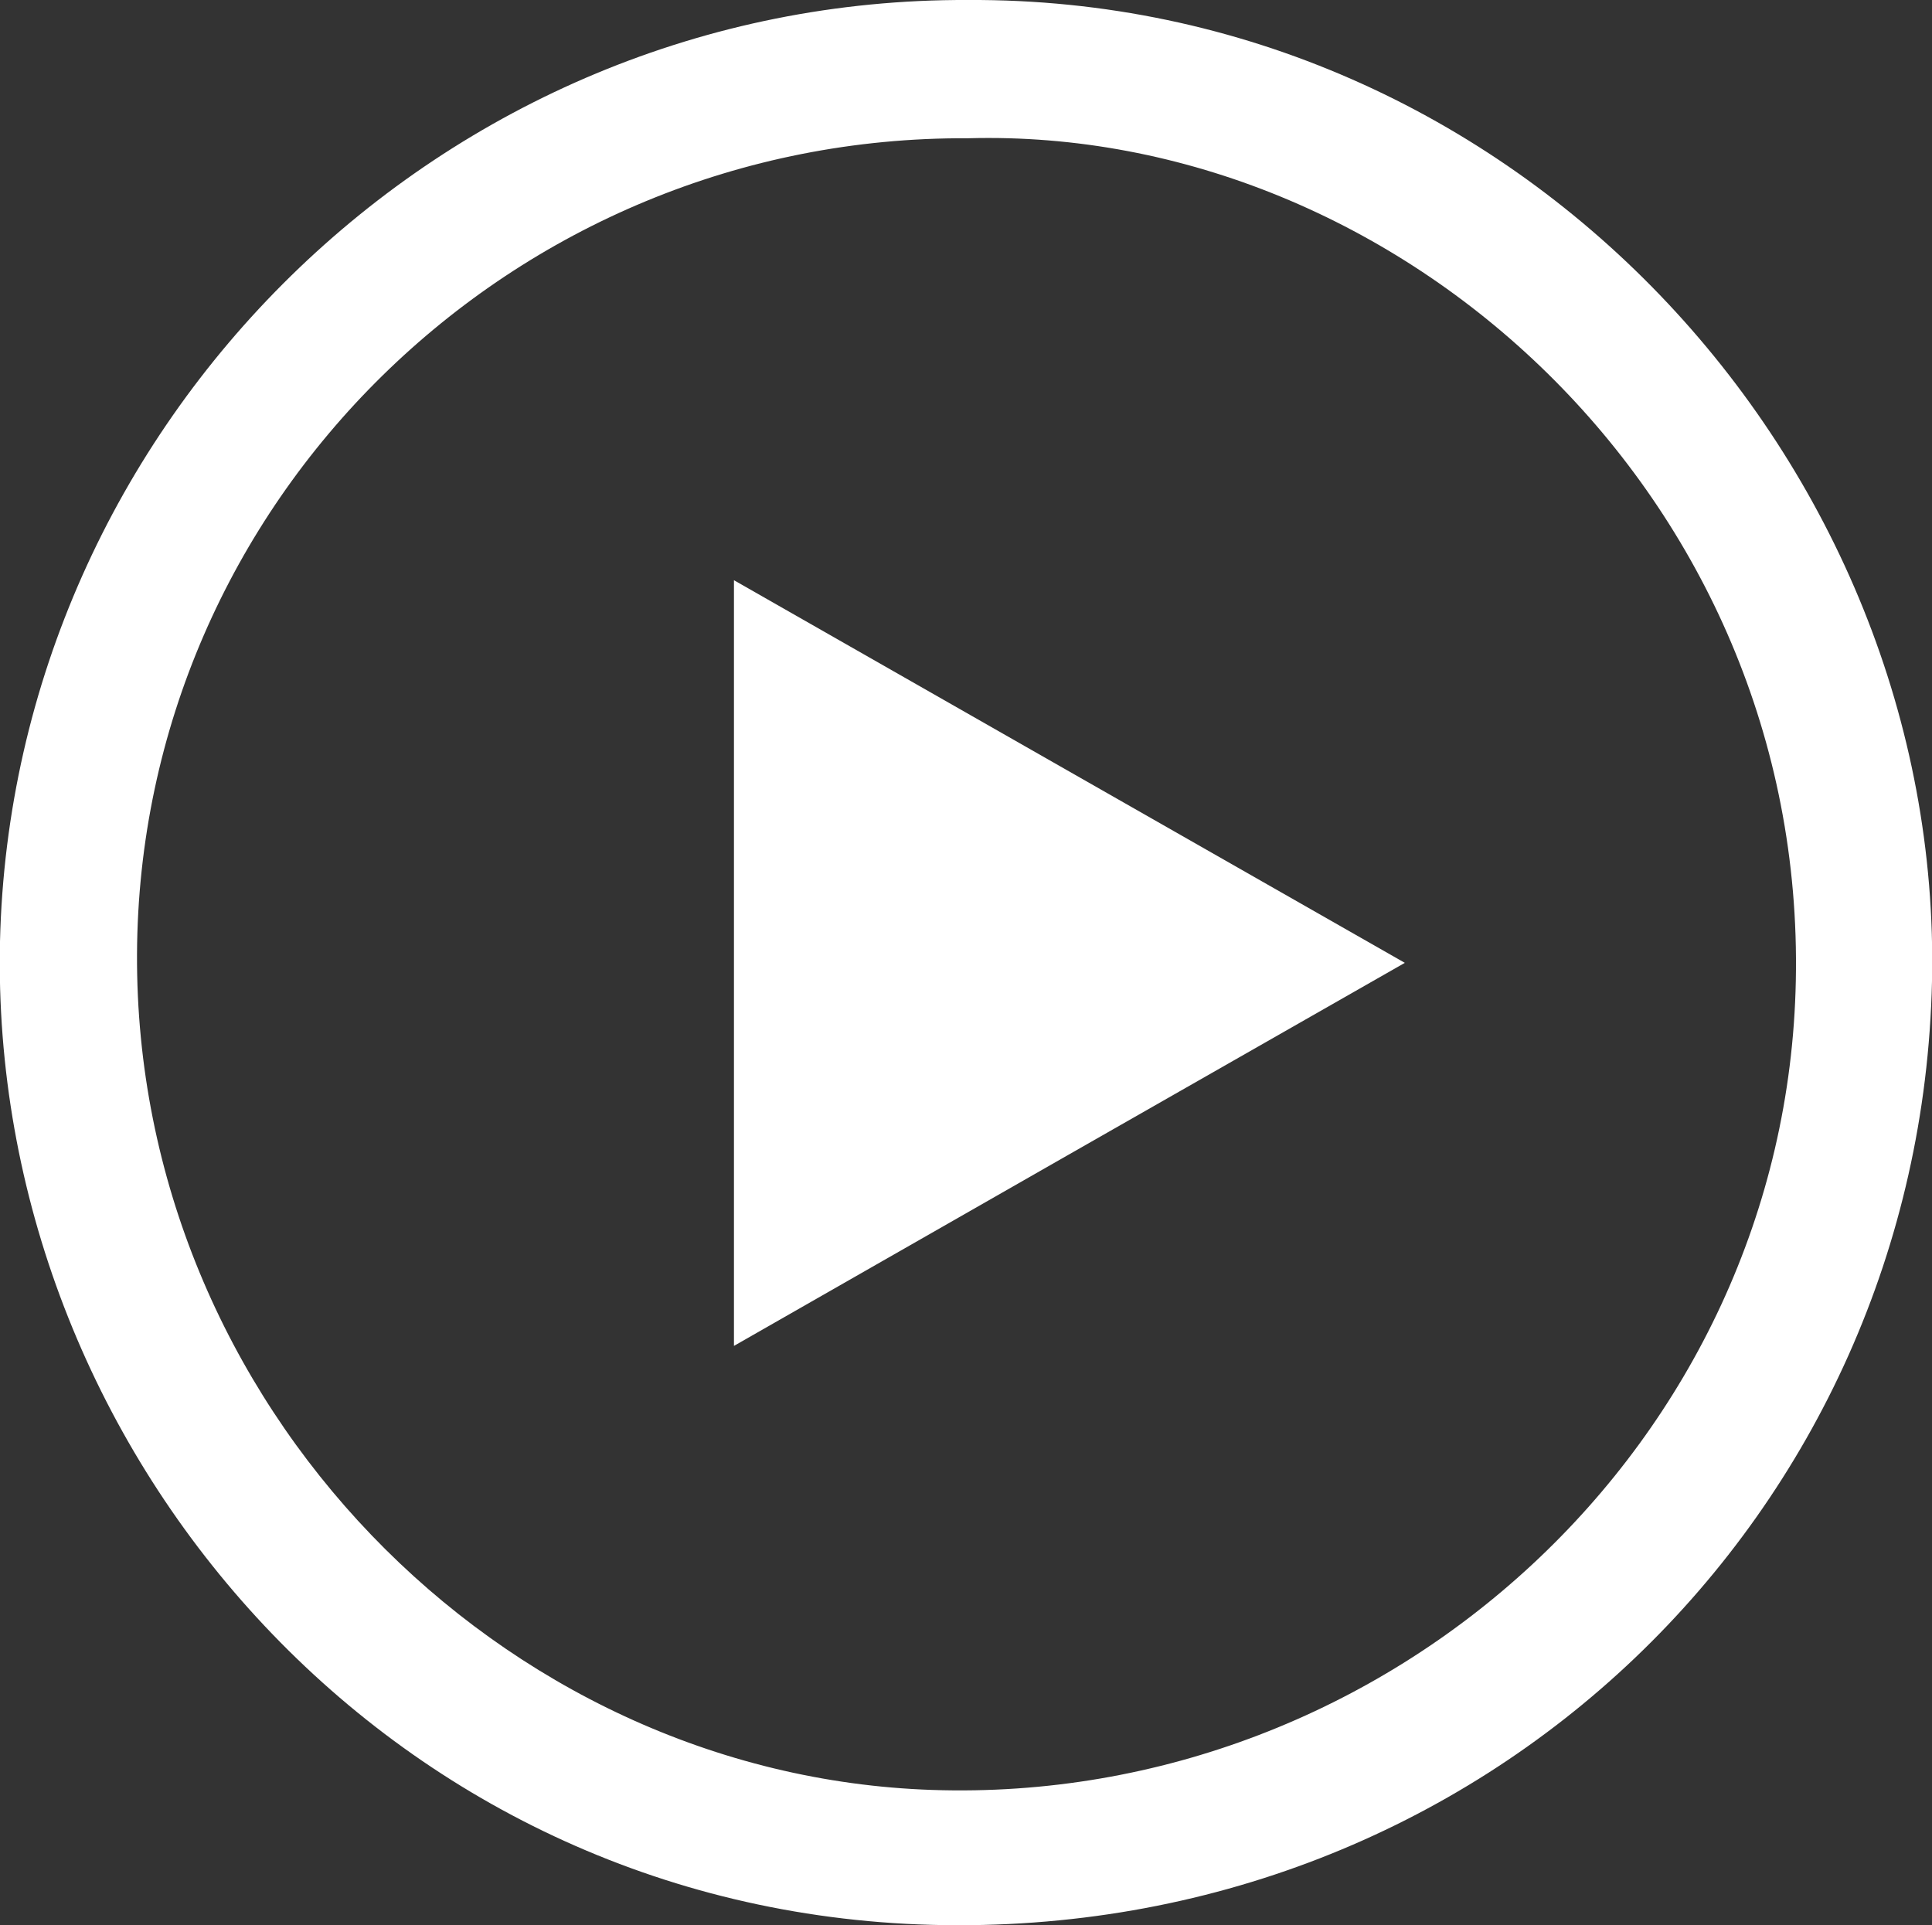
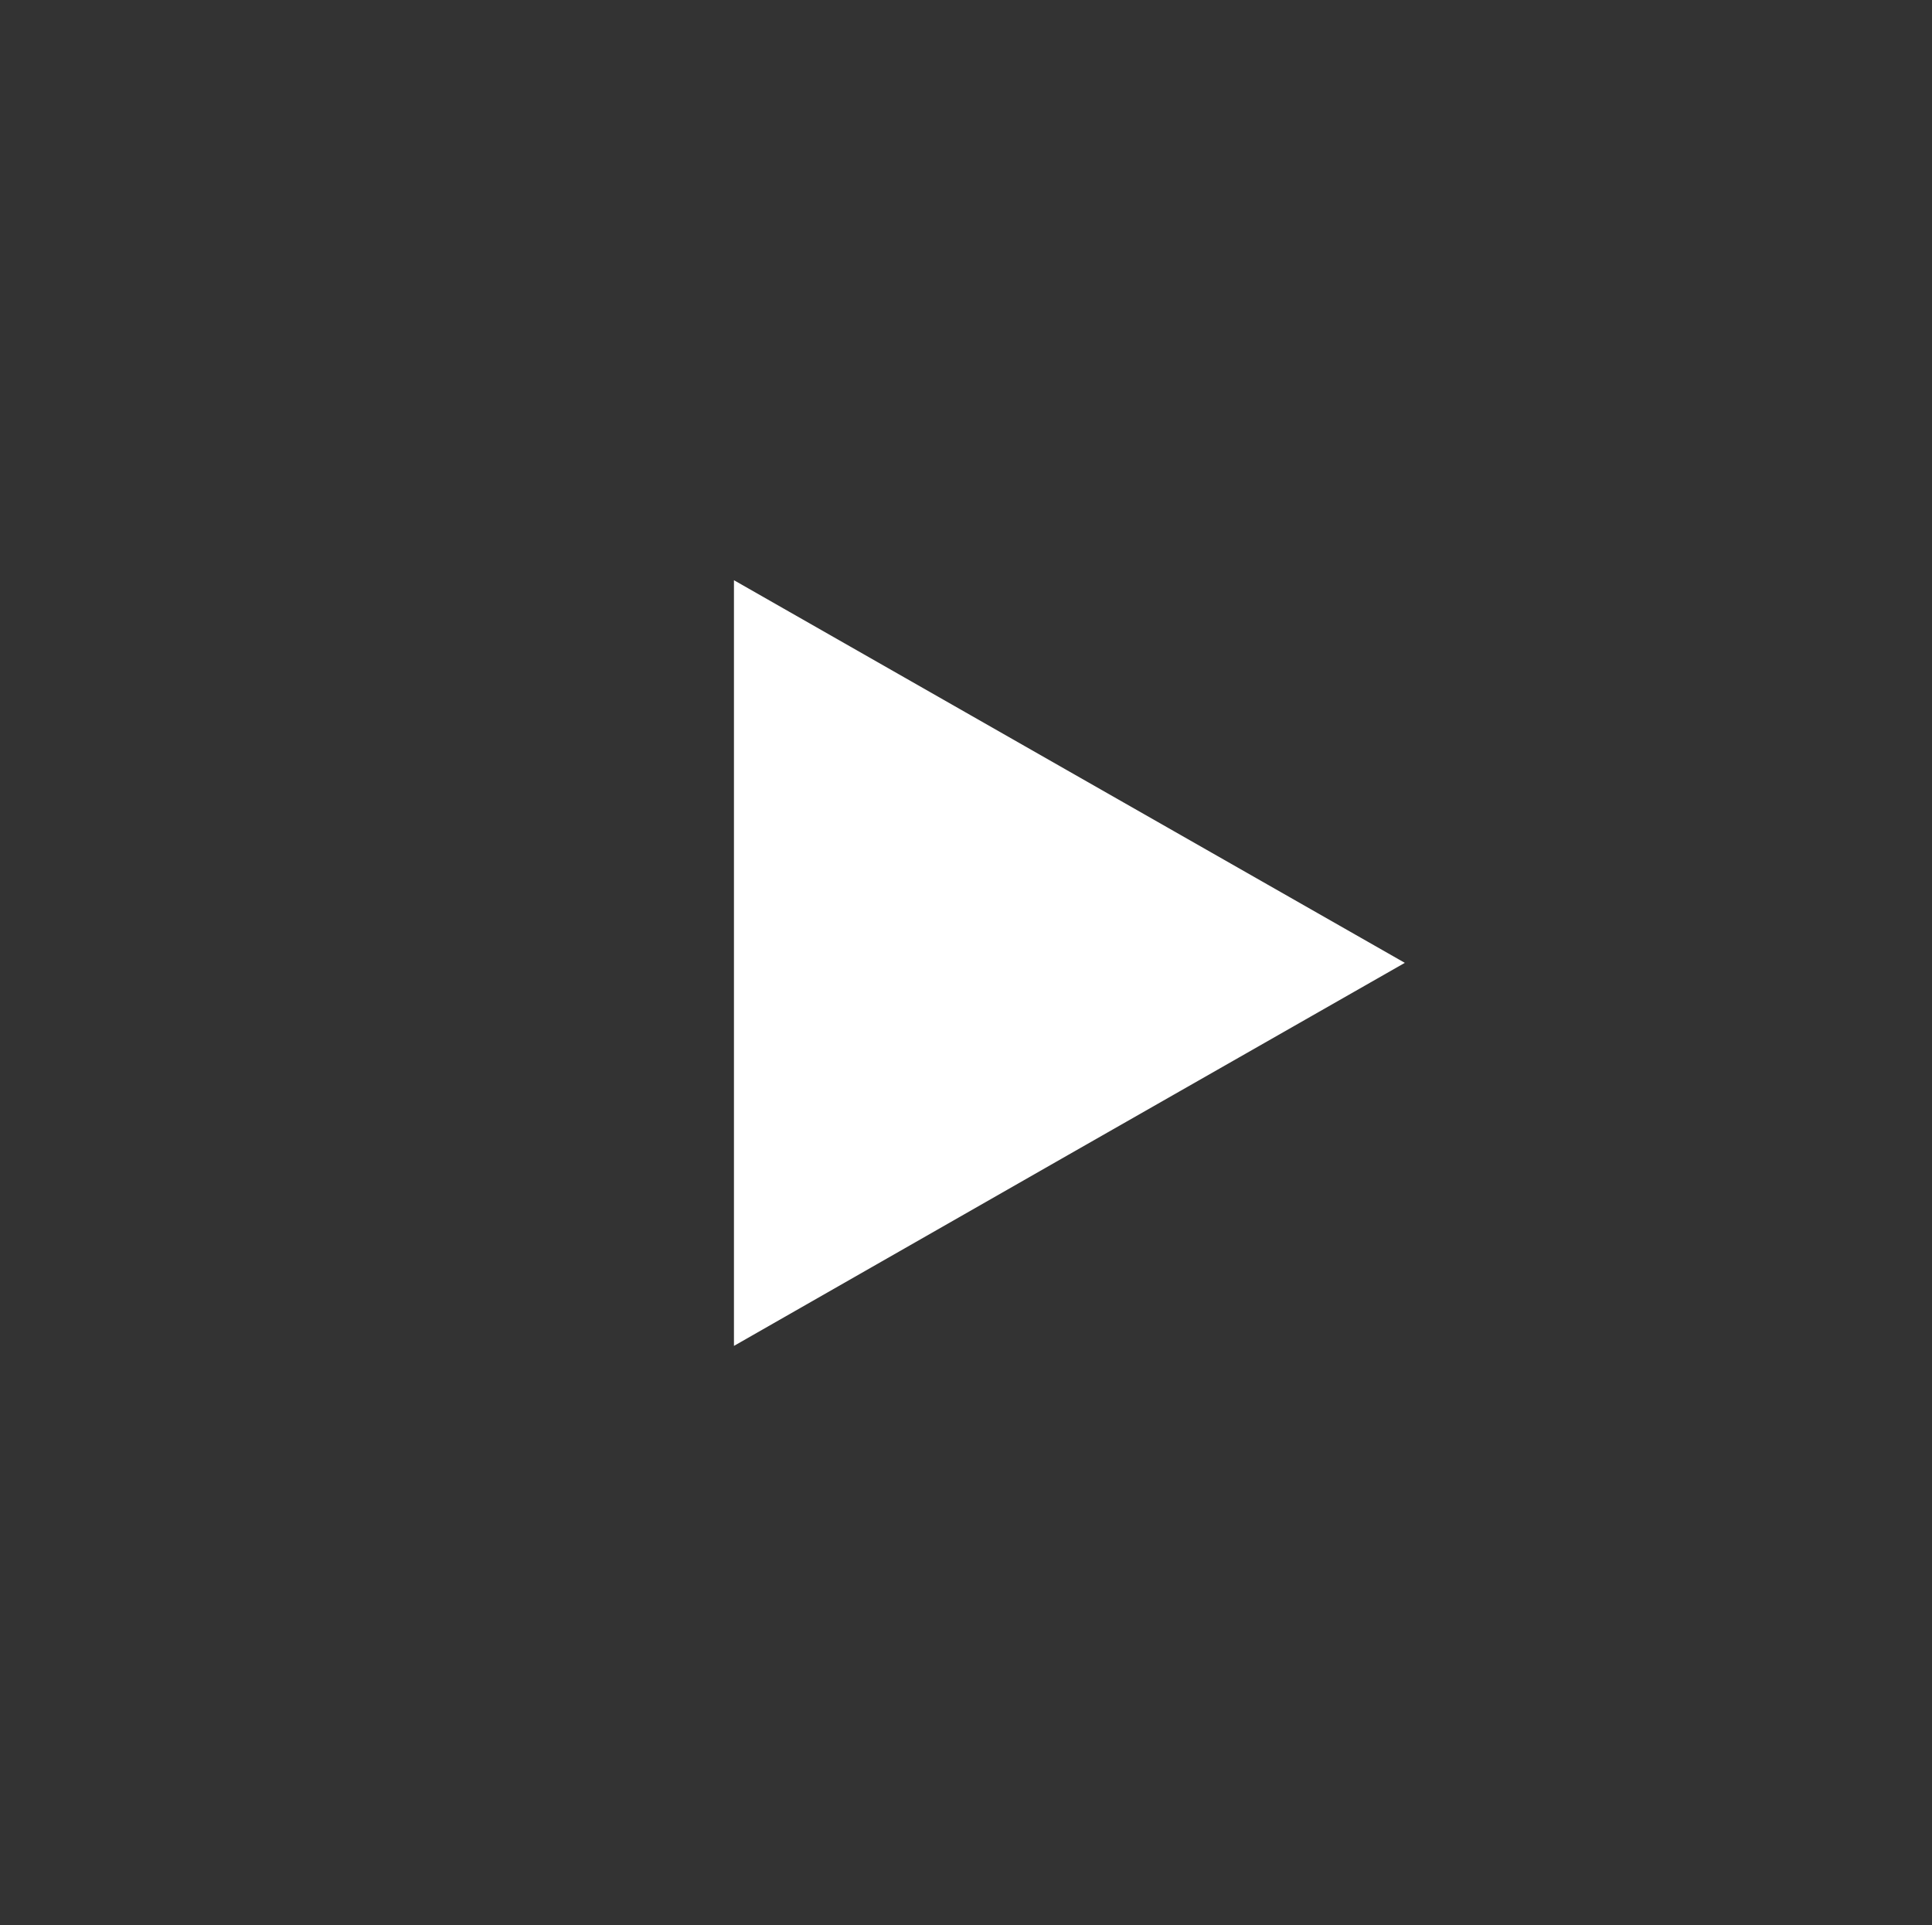
<svg xmlns="http://www.w3.org/2000/svg" id="Layer_1" data-name="Layer 1" viewBox="0 0 46.25 46.09">
  <rect x="0" y="0" width="46.25" height="46.09" fill="#333333" stroke="none" />
  <defs>
    <style>
      .cls-1 {
        fill: #fff;
      }
    </style>
  </defs>
-   <path class="cls-1" d="m23.17,0c13.14-.07,23.35,11.08,23.08,23.49-.28,12.74-10.71,22.94-23.95,22.59C9.24,45.73-.27,34.67,0,22.54.29,10.14,10.57-.05,23.17,0Zm0,3.31c-10.91-.06-19.84,8.71-19.89,19.53-.05,10.76,8.67,19.66,19.03,20.01,10.96.37,20.46-8.3,20.68-19.37.24-11.6-9.49-20.46-19.82-20.17Z" />
  <path class="cls-1" d="m17.57,32.22V13.89c5.33,3.04,10.55,6.02,16.06,9.16-5.44,3.1-10.67,6.09-16.06,9.17Z" />
</svg>